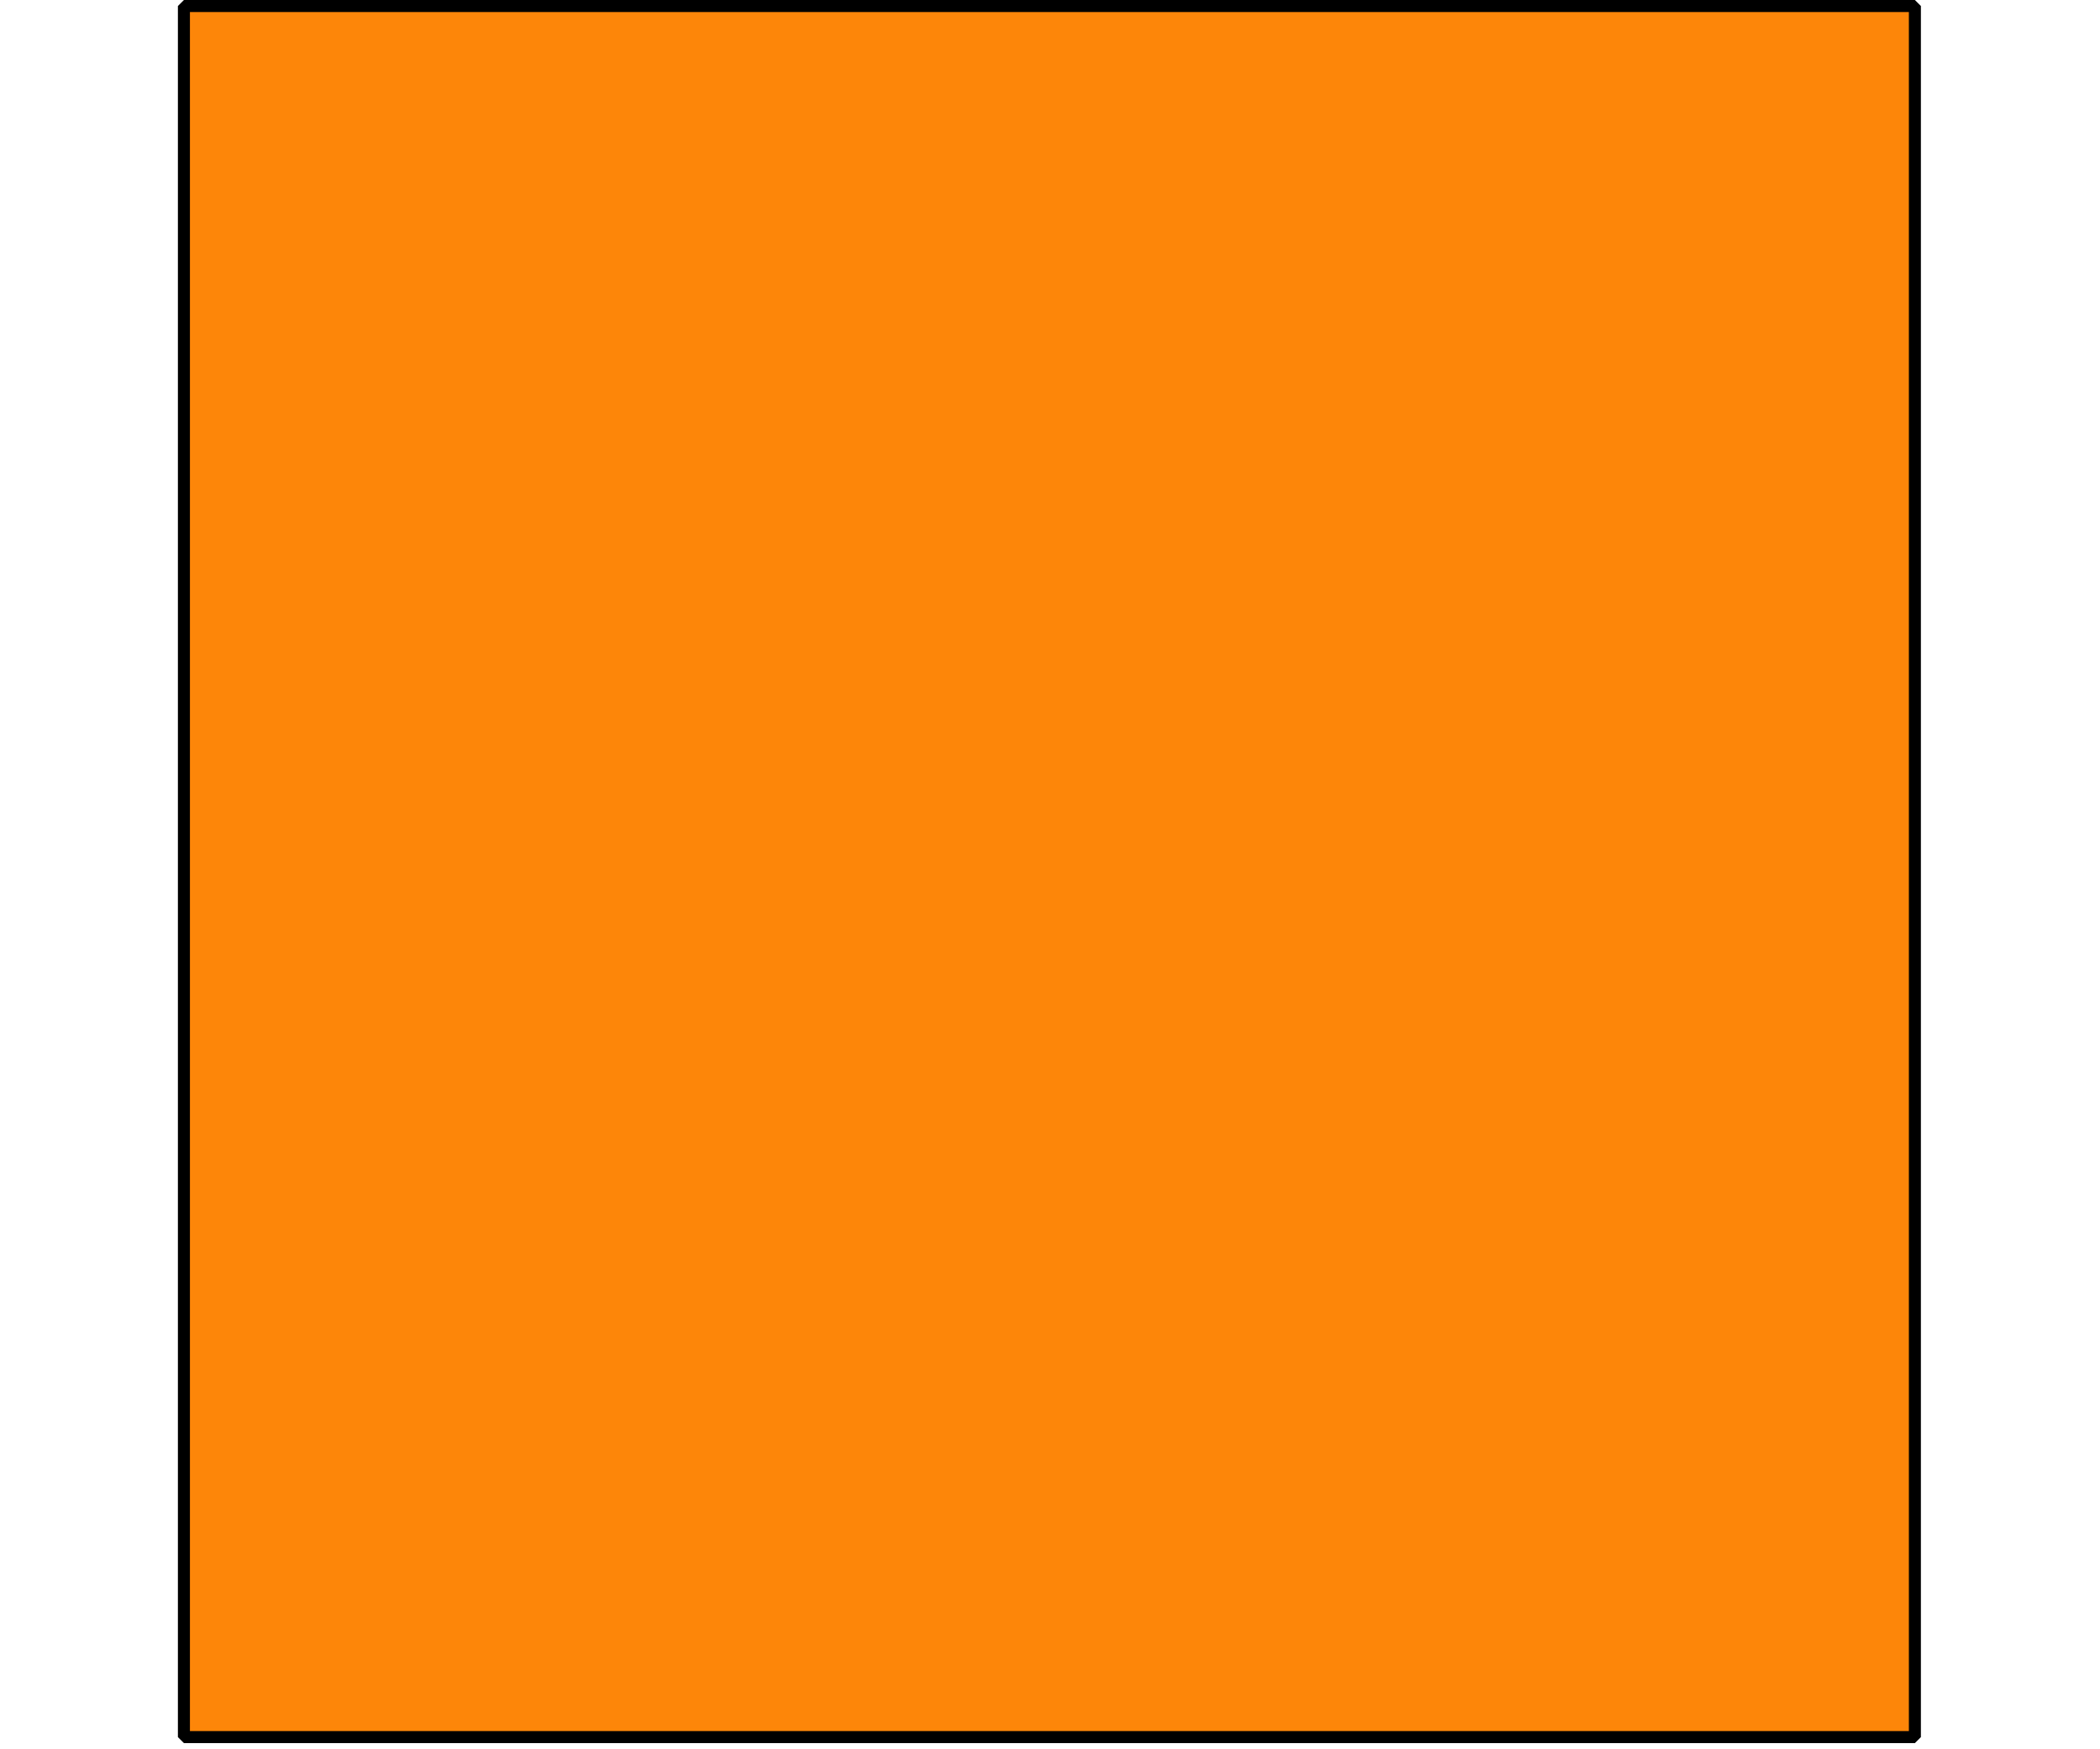
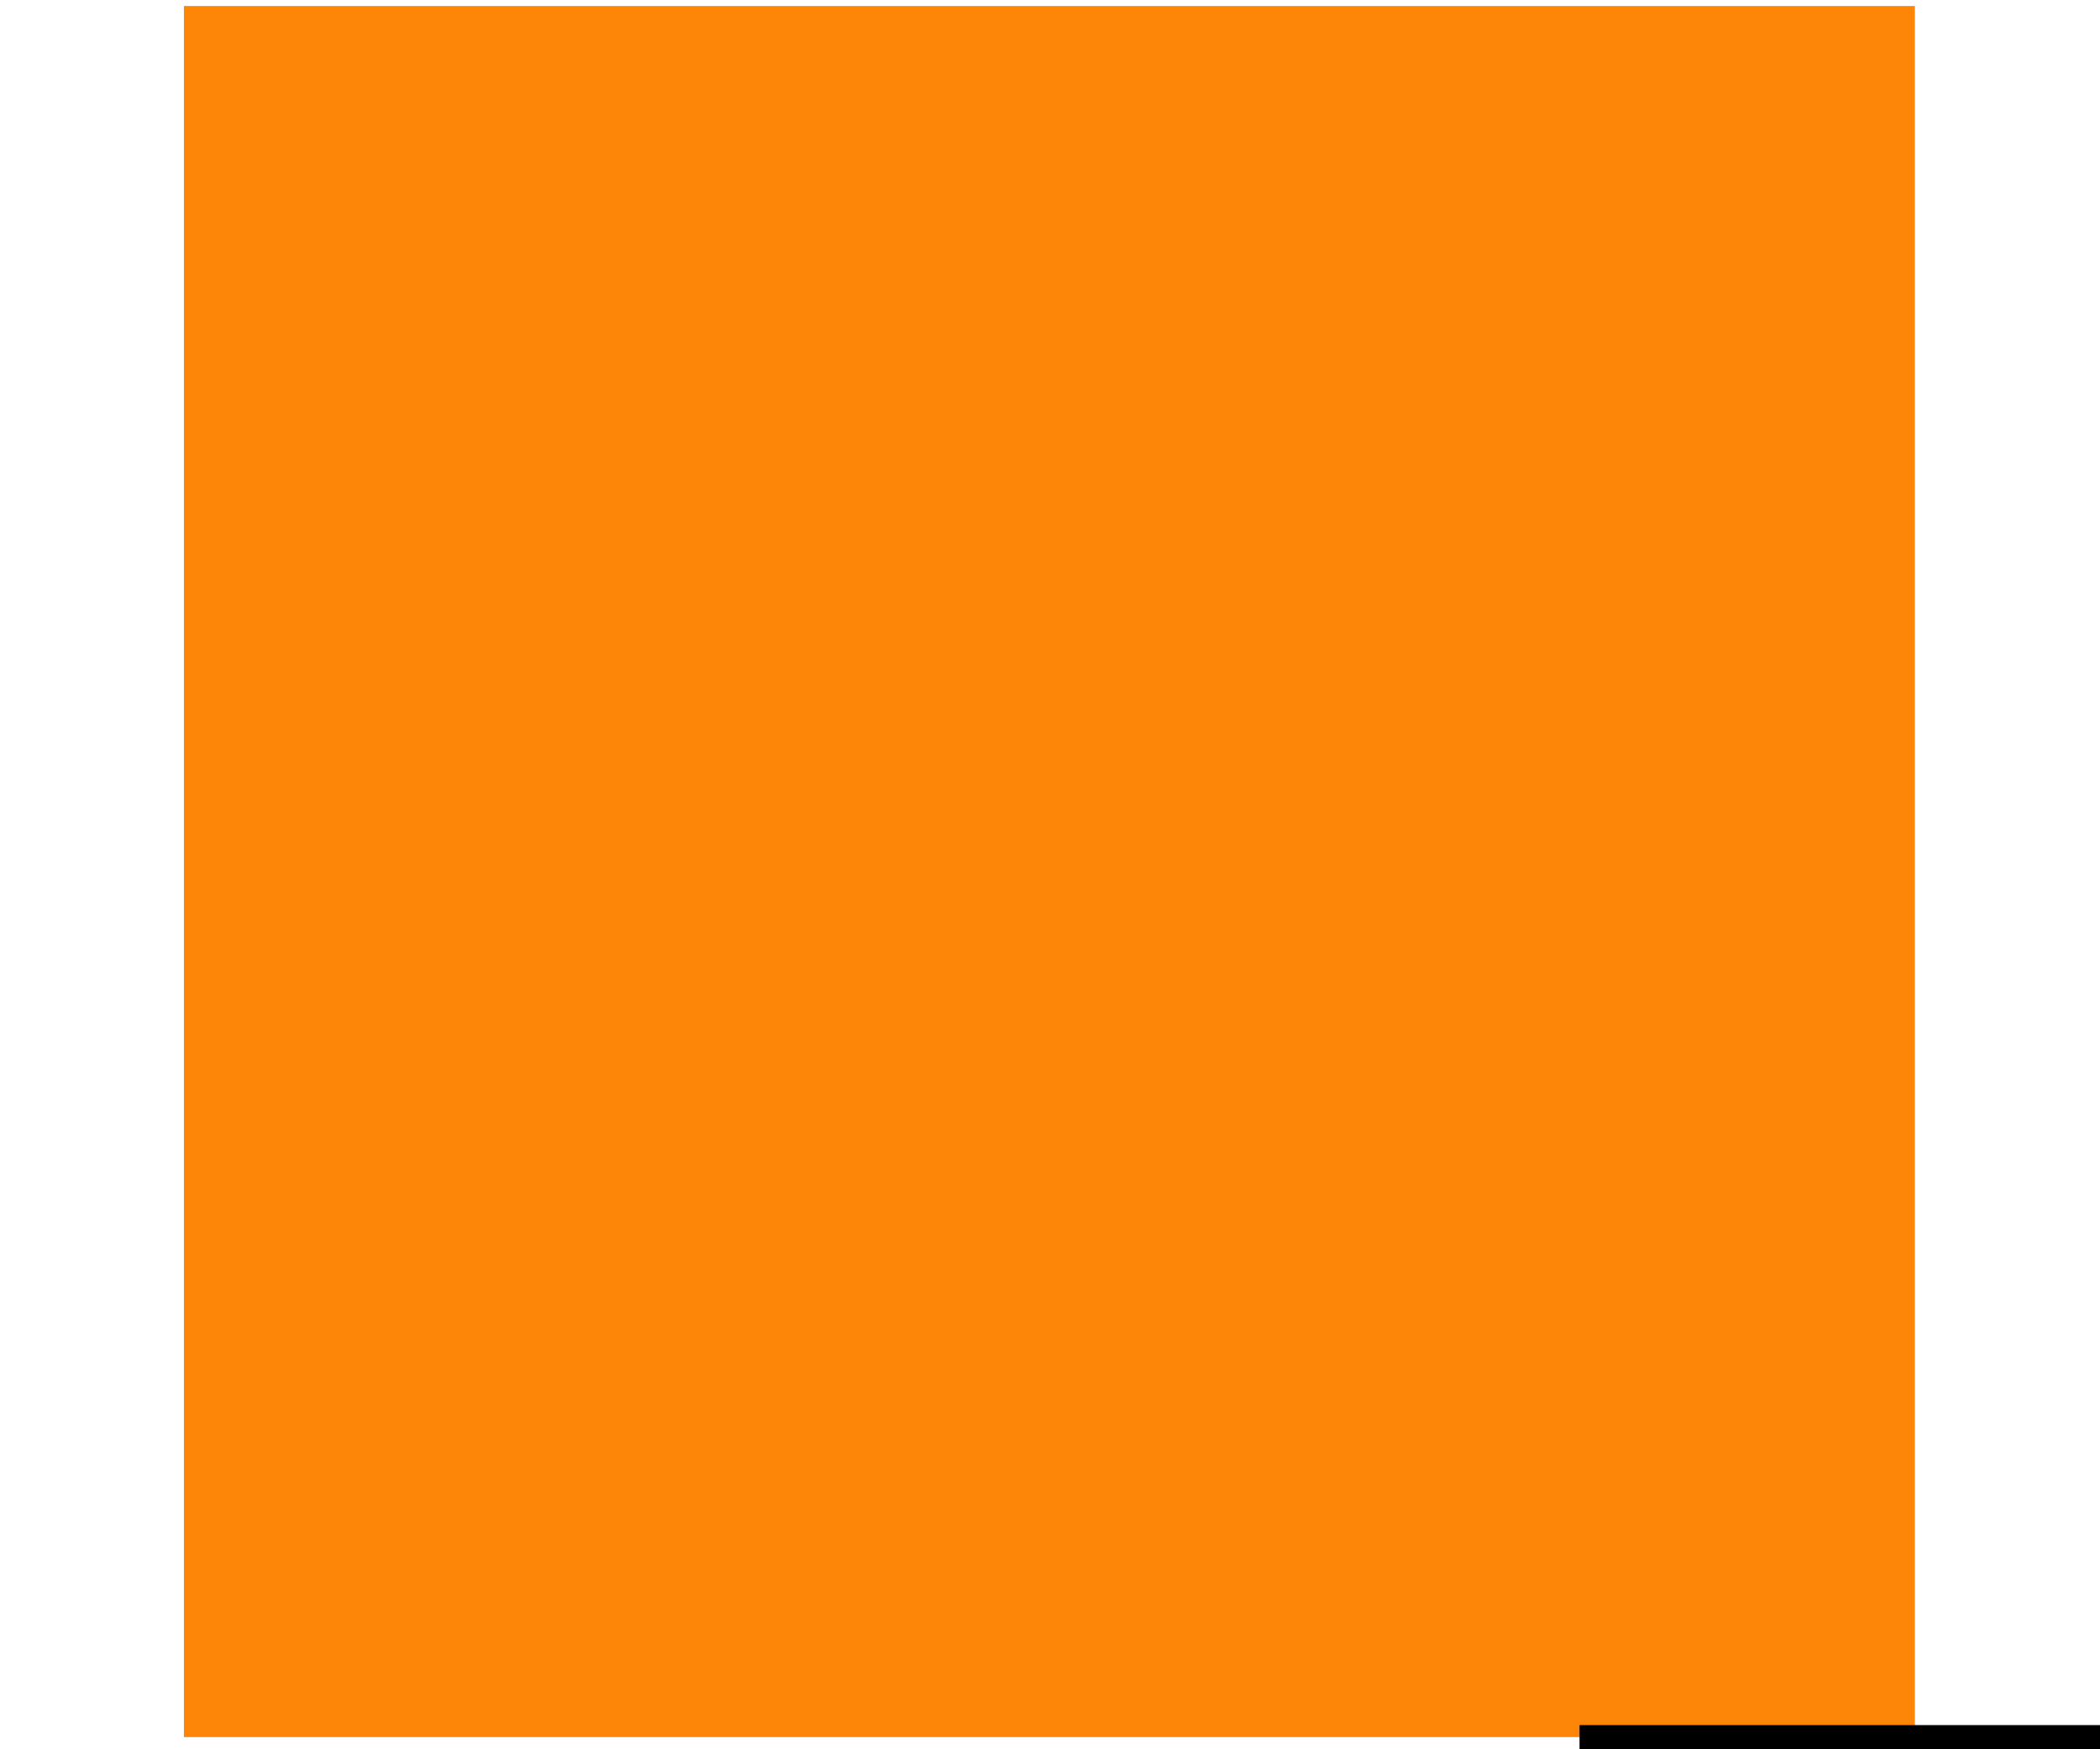
<svg xmlns="http://www.w3.org/2000/svg" id="Layer_1" data-name="Layer 1" viewBox="0 0 87.35 72.75">
  <defs>
    <style>.cls-1{fill:#fd8609;}.cls-2,.cls-3{fill:none;stroke:#000;stroke-linejoin:bevel;}.cls-2{stroke-width:0.5px;}</style>
  </defs>
  <g id="page1">
    <path class="cls-1" d="M7.65,72.25V.25h72v72Z" />
-     <path class="cls-2" d="M7.65,72.25V.25h72v72Z" />
-     <path class="cls-3" d="M-143.55,72.25h72m209.25,0h72" />
+     <path class="cls-3" d="M-143.55,72.25m209.25,0h72" />
  </g>
</svg>